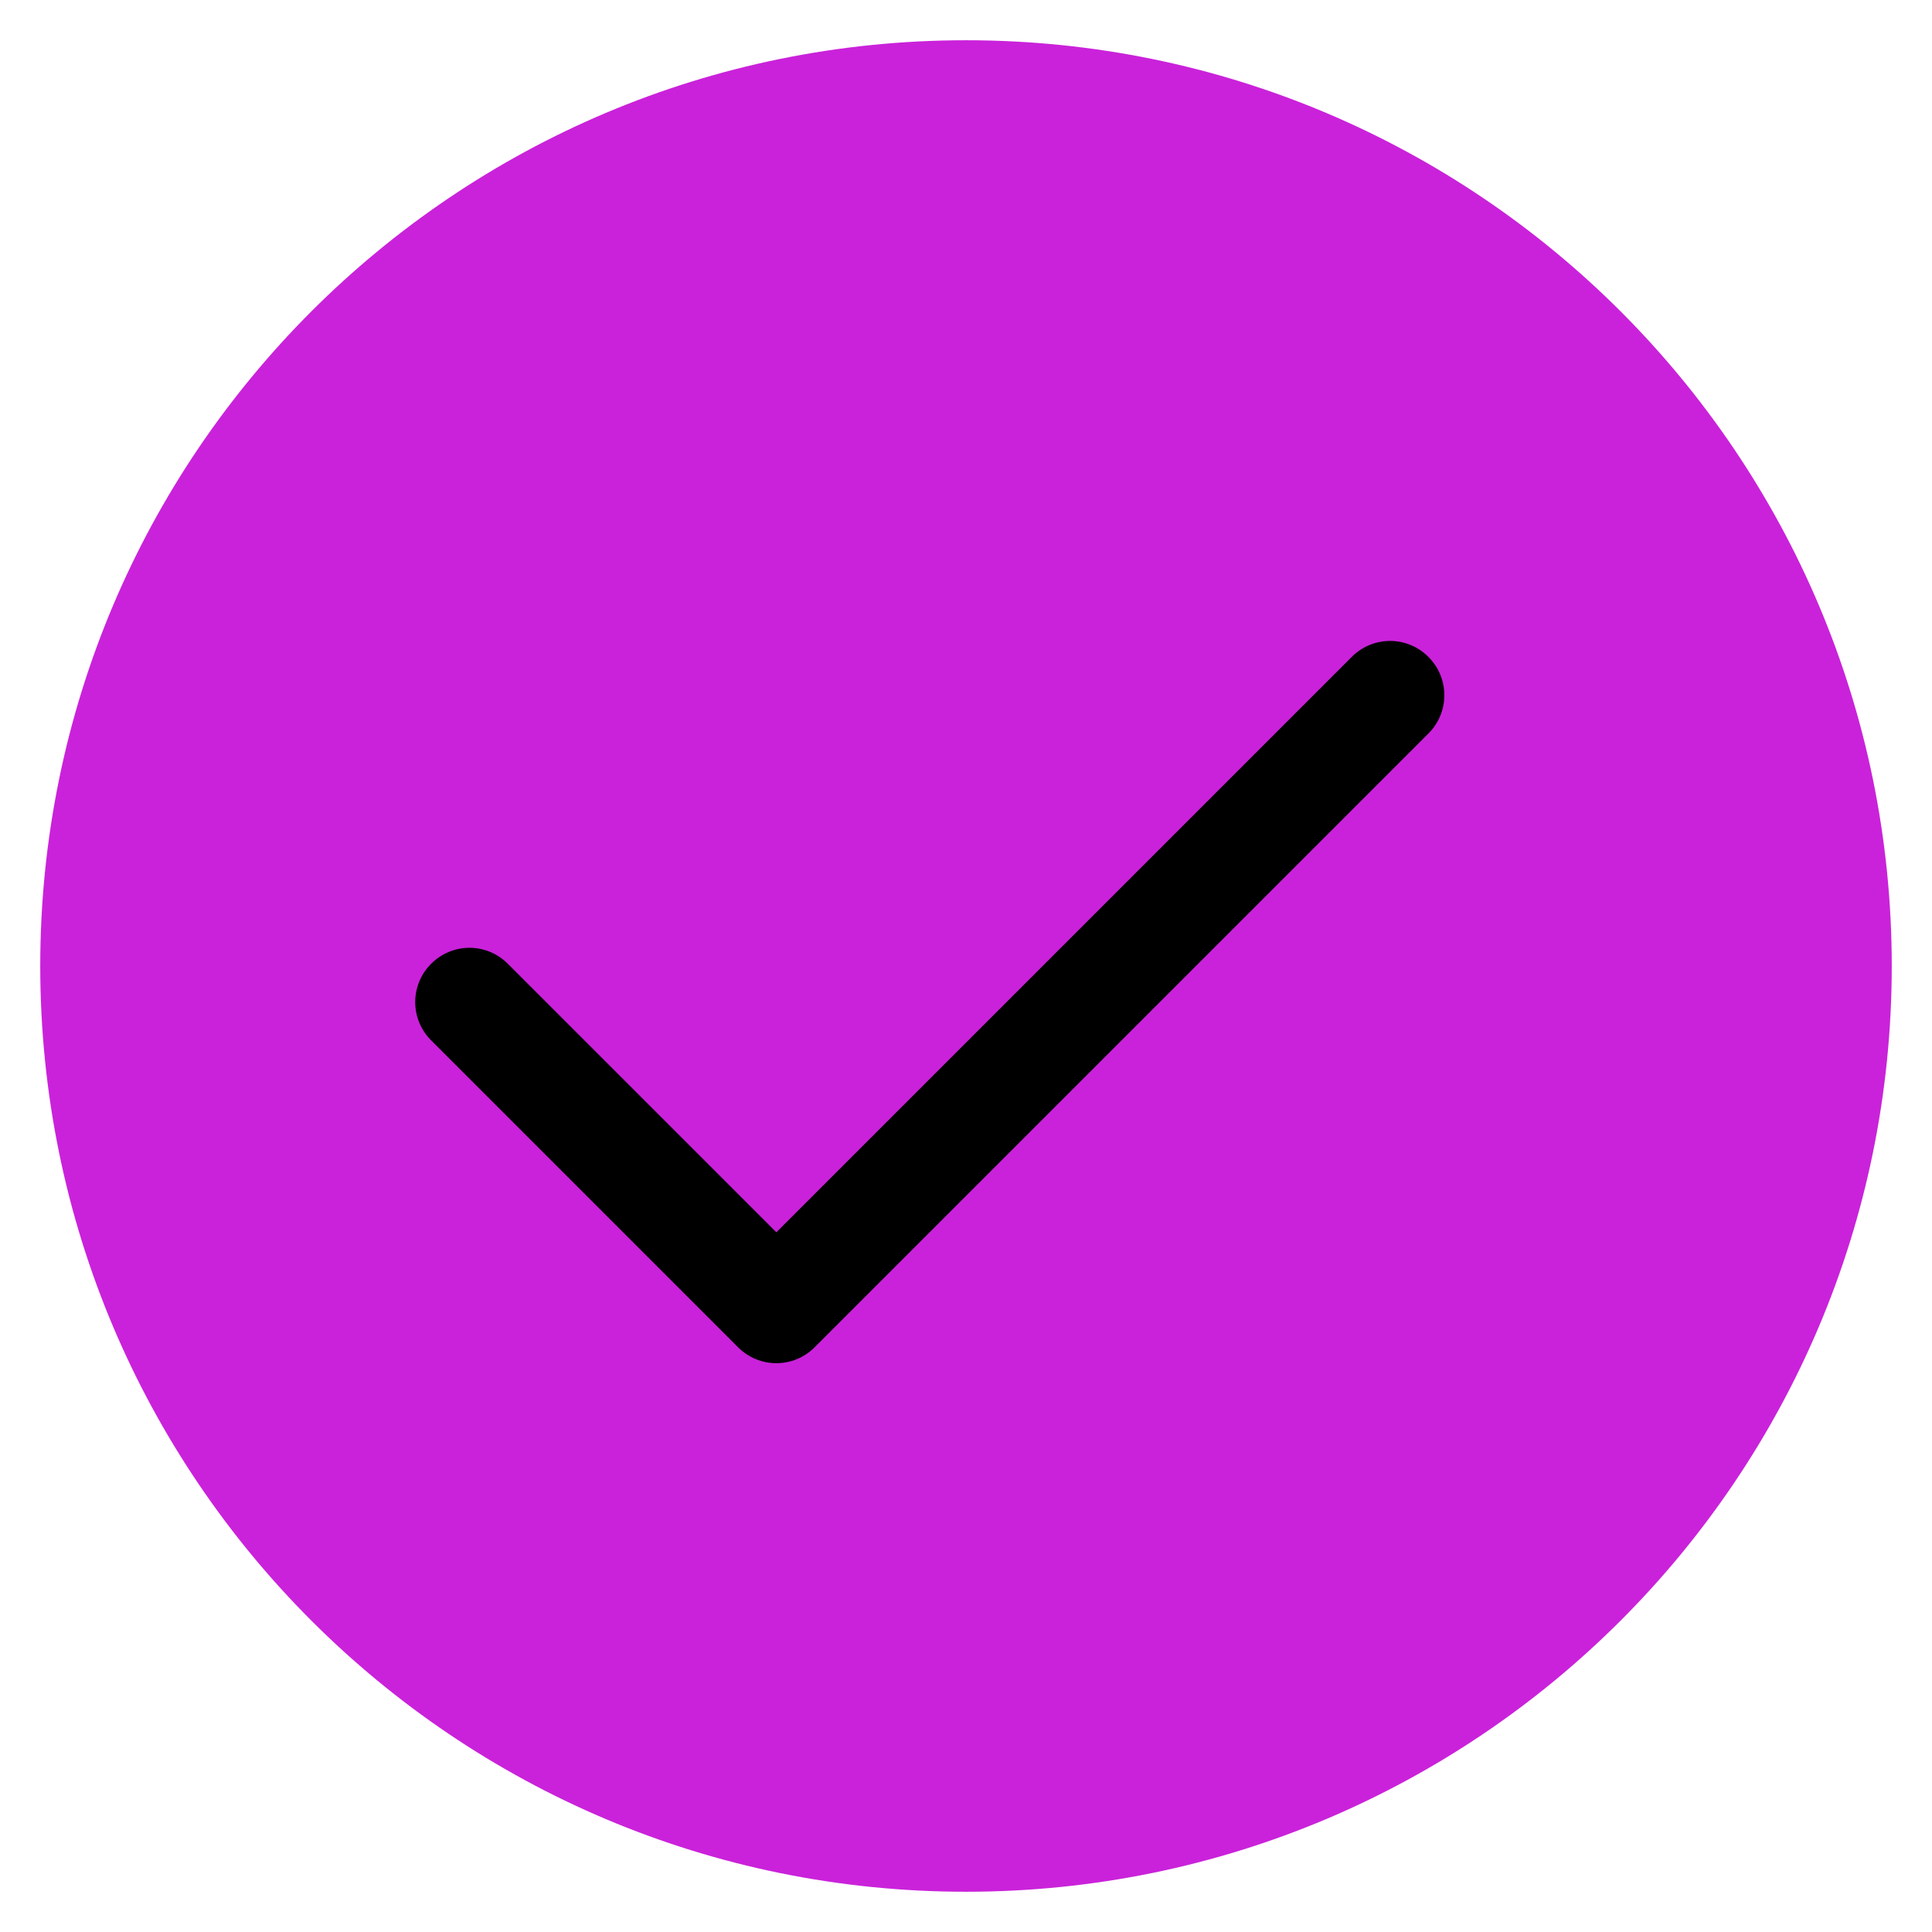
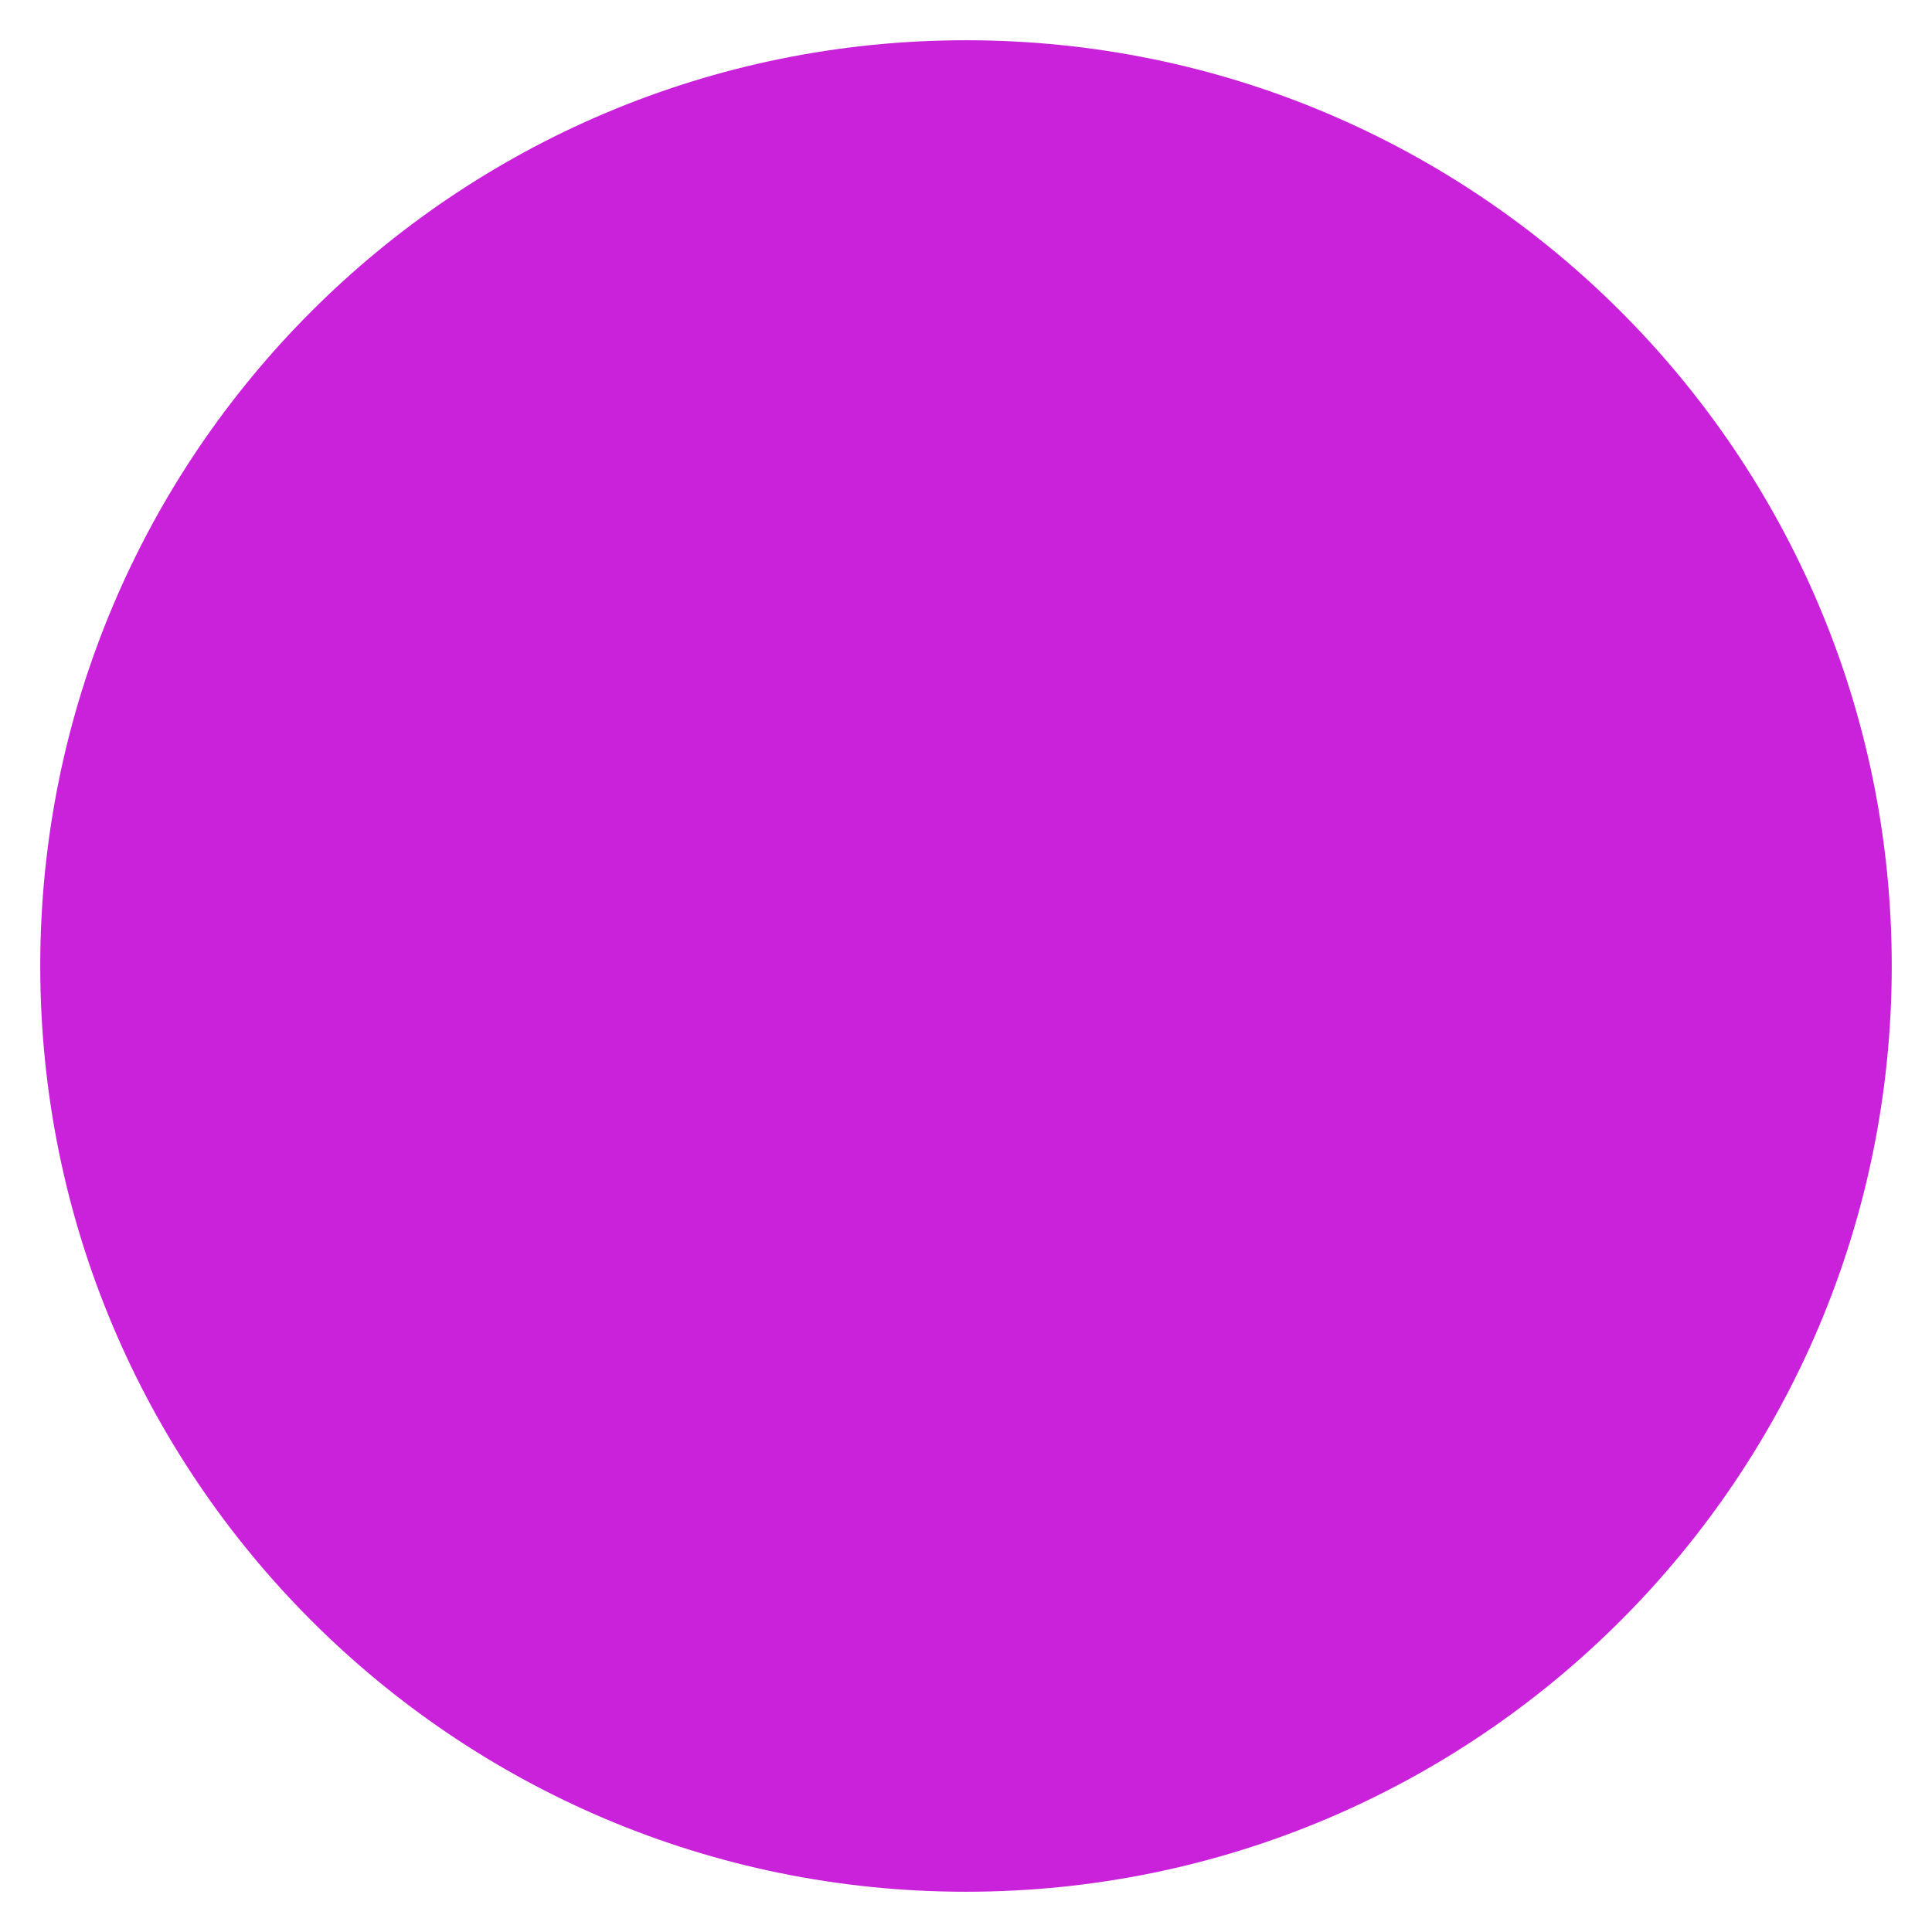
<svg xmlns="http://www.w3.org/2000/svg" id="mbau" width="60" height="60" viewBox="0 0 60 60">
  <defs>
    <style>
      .cls-1 {
        fill: #ca22da;
      }
    </style>
  </defs>
  <g id="checkmark">
    <g>
      <path class="cls-1" d="M58.75,30c0,15.88-12.87,28.75-28.75,28.75S1.25,45.88,1.25,30,14.12,1.25,30,1.25s28.75,12.87,28.75,28.75Z" />
-       <path d="M22.92,41.84l-9.53-9.53c-.66-.66-.66-1.72,0-2.38.66-.66,1.72-.66,2.38,0l8.34,8.34,17.87-17.87c.66-.66,1.72-.66,2.38,0s.66,1.72,0,2.38l-19.06,19.06c-.66.66-1.72.66-2.38,0h0Z" />
    </g>
  </g>
</svg>